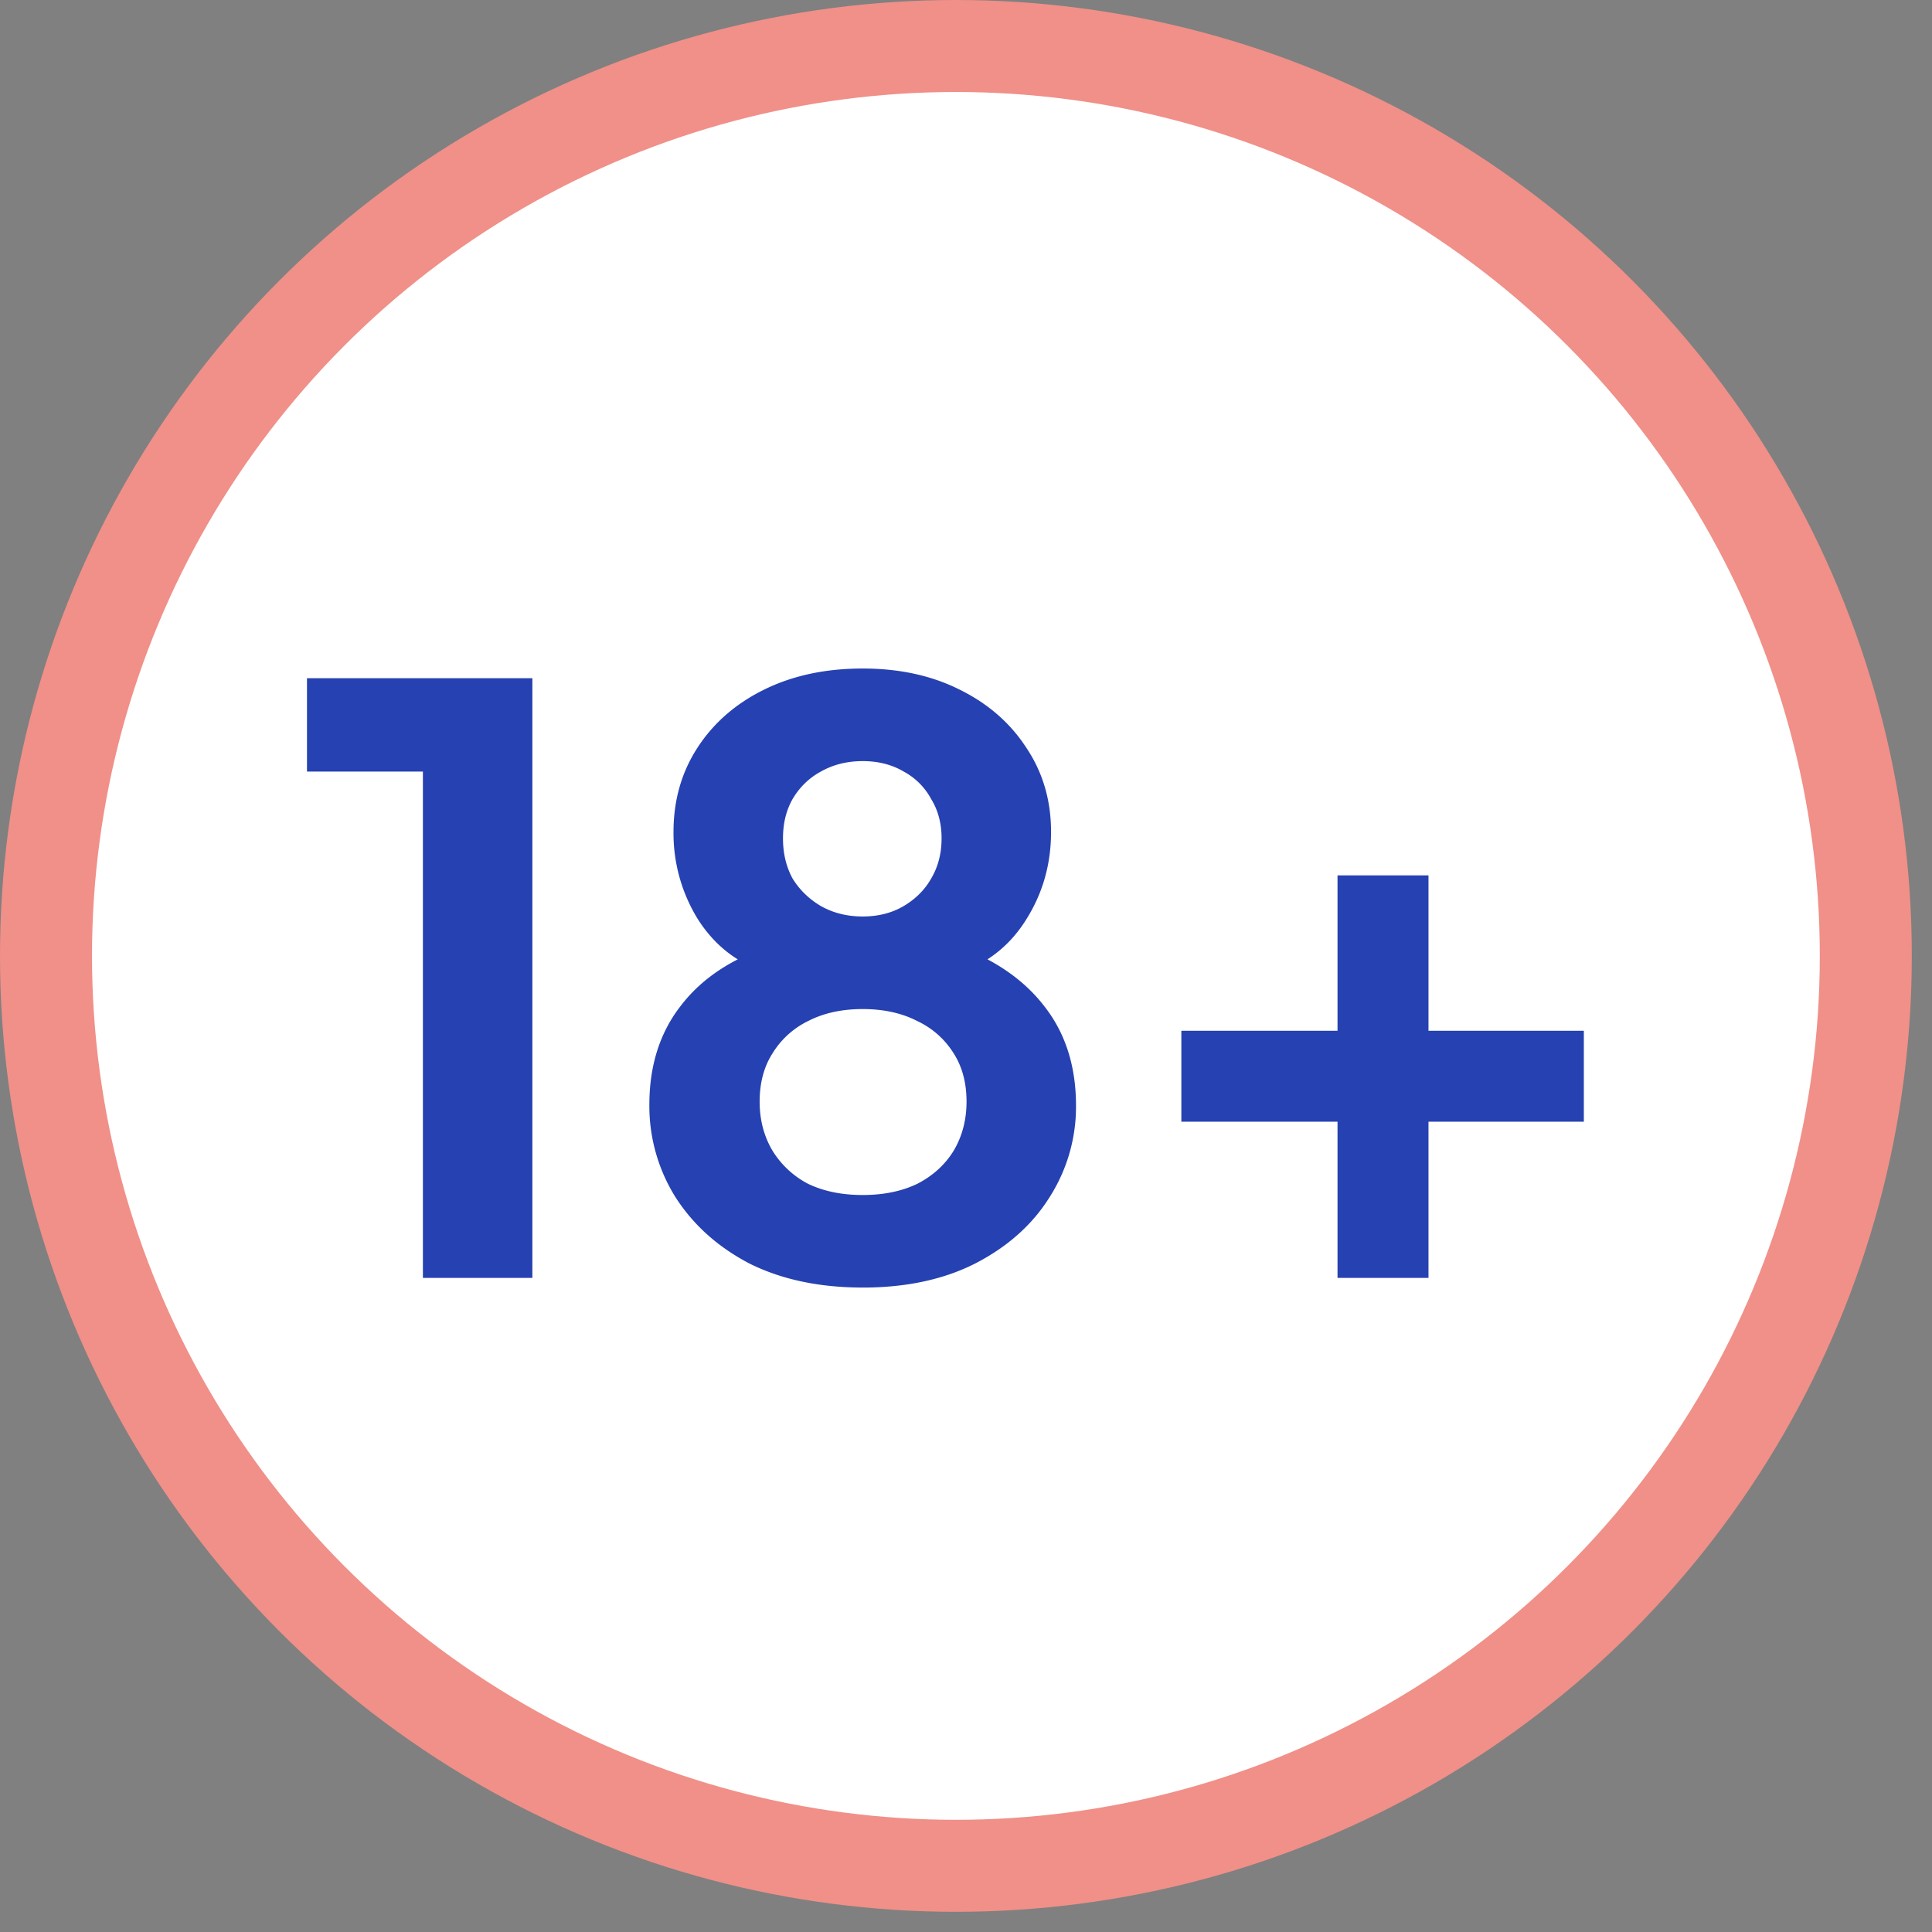
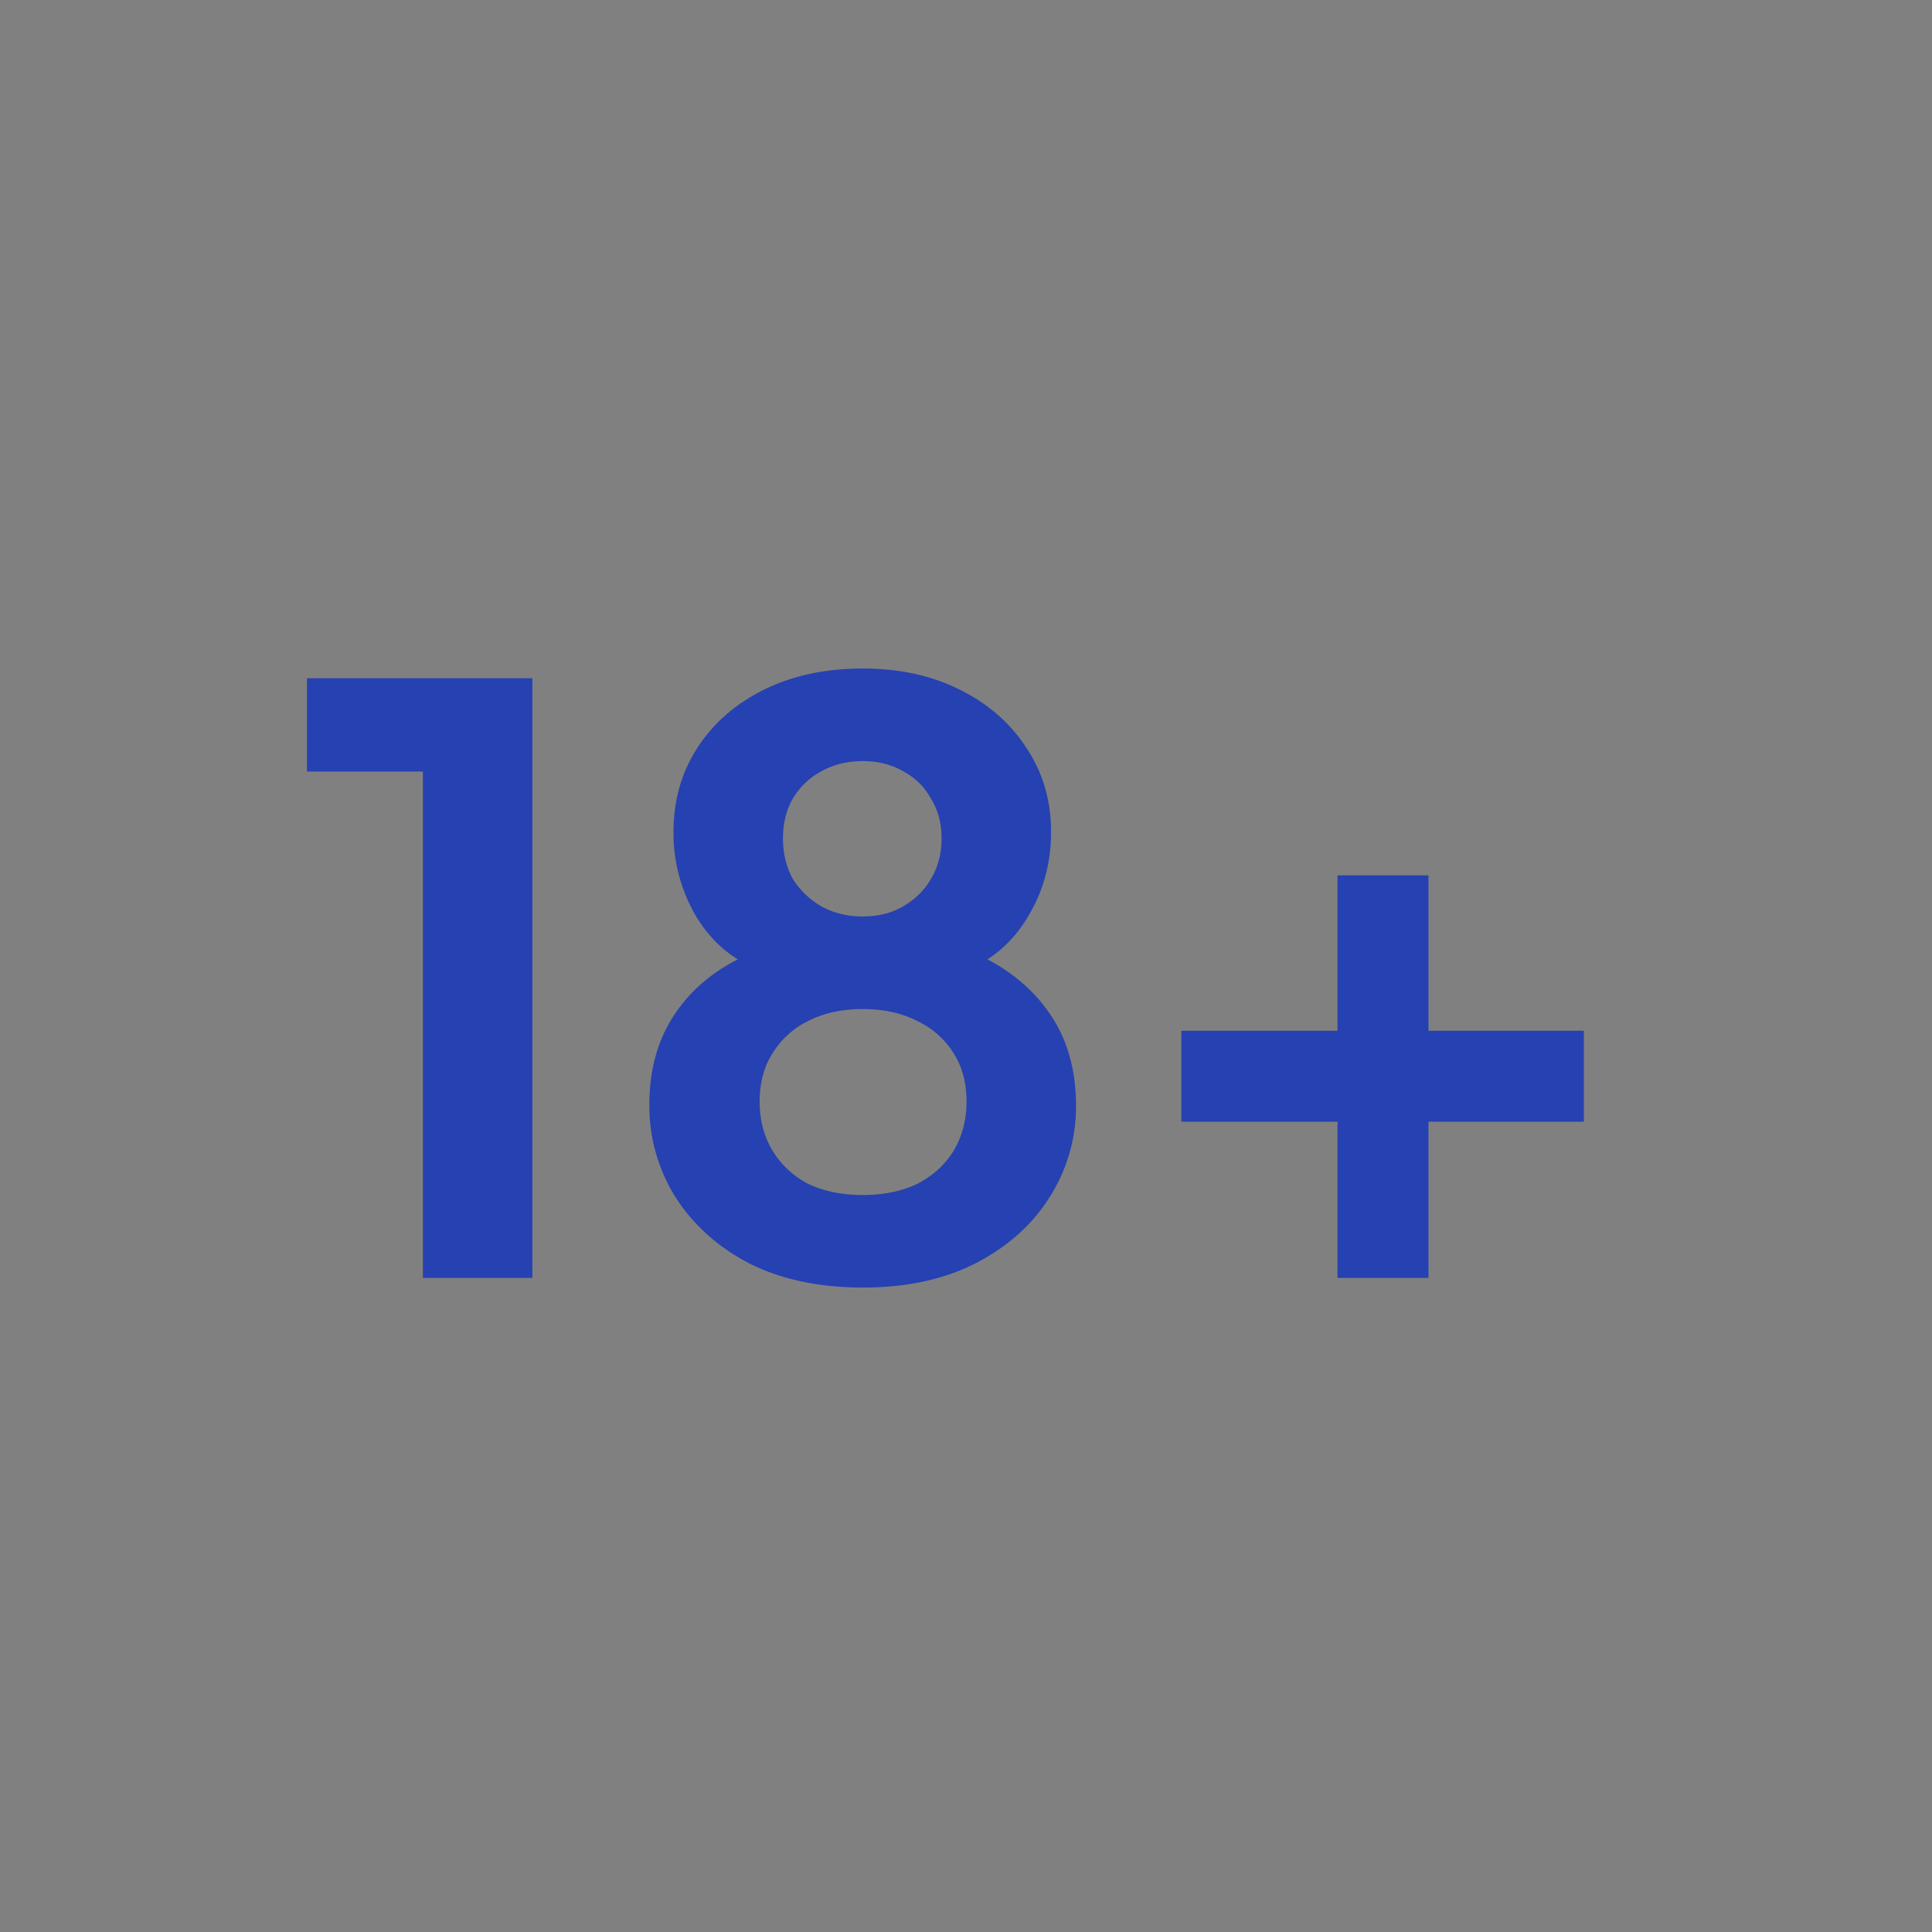
<svg xmlns="http://www.w3.org/2000/svg" width="84" height="84" fill="none">
  <rect width="100%" height="100%" fill="#808080" stroke="none" />
-   <circle cx="41.561" cy="41.561" r="39.561" fill="#fff" stroke="#F09088" stroke-width="4" />
  <path fill="#2641B1" d="M18.387 55.56V33.547h-5.04v-4.06h9.8V55.56zm19.121.42q-2.835 0-4.935-1.05-2.064-1.083-3.22-2.904a7.47 7.47 0 0 1-1.12-3.99q0-2.555 1.365-4.305 1.365-1.785 3.955-2.625l-.28 1.155q-1.854-.596-2.94-2.31a7.1 7.1 0 0 1-1.05-3.78q0-2.065 1.05-3.675 1.05-1.611 2.905-2.52 1.855-.91 4.27-.91 2.38 0 4.2.91 1.855.91 2.905 2.52 1.086 1.61 1.085 3.675 0 2.1-1.085 3.815-1.05 1.68-2.905 2.31l-.245-1.225q2.59.91 3.955 2.695 1.365 1.75 1.365 4.305a7.3 7.3 0 0 1-1.155 3.99q-1.12 1.785-3.22 2.87-2.065 1.05-4.9 1.05m0-4.024q1.365 0 2.38-.49 1.015-.525 1.575-1.435.56-.945.56-2.135 0-1.226-.56-2.1a3.7 3.7 0 0 0-1.575-1.4q-1.014-.525-2.38-.525t-2.38.525a3.73 3.73 0 0 0-1.54 1.4q-.56.874-.56 2.1 0 1.19.56 2.135a3.97 3.97 0 0 0 1.54 1.435q1.015.49 2.38.49m0-12.11q1.015 0 1.785-.455t1.19-1.19q.456-.77.455-1.75 0-.98-.455-1.715a2.92 2.92 0 0 0-1.19-1.19q-.77-.455-1.785-.455t-1.82.455q-.77.42-1.225 1.19-.42.735-.42 1.715t.42 1.75q.456.735 1.225 1.19.806.455 1.82.455M58.153 55.56v-6.79h-6.79v-3.955h6.79V38.06h3.955v6.755h6.755v3.955h-6.755v6.79z" />
</svg>